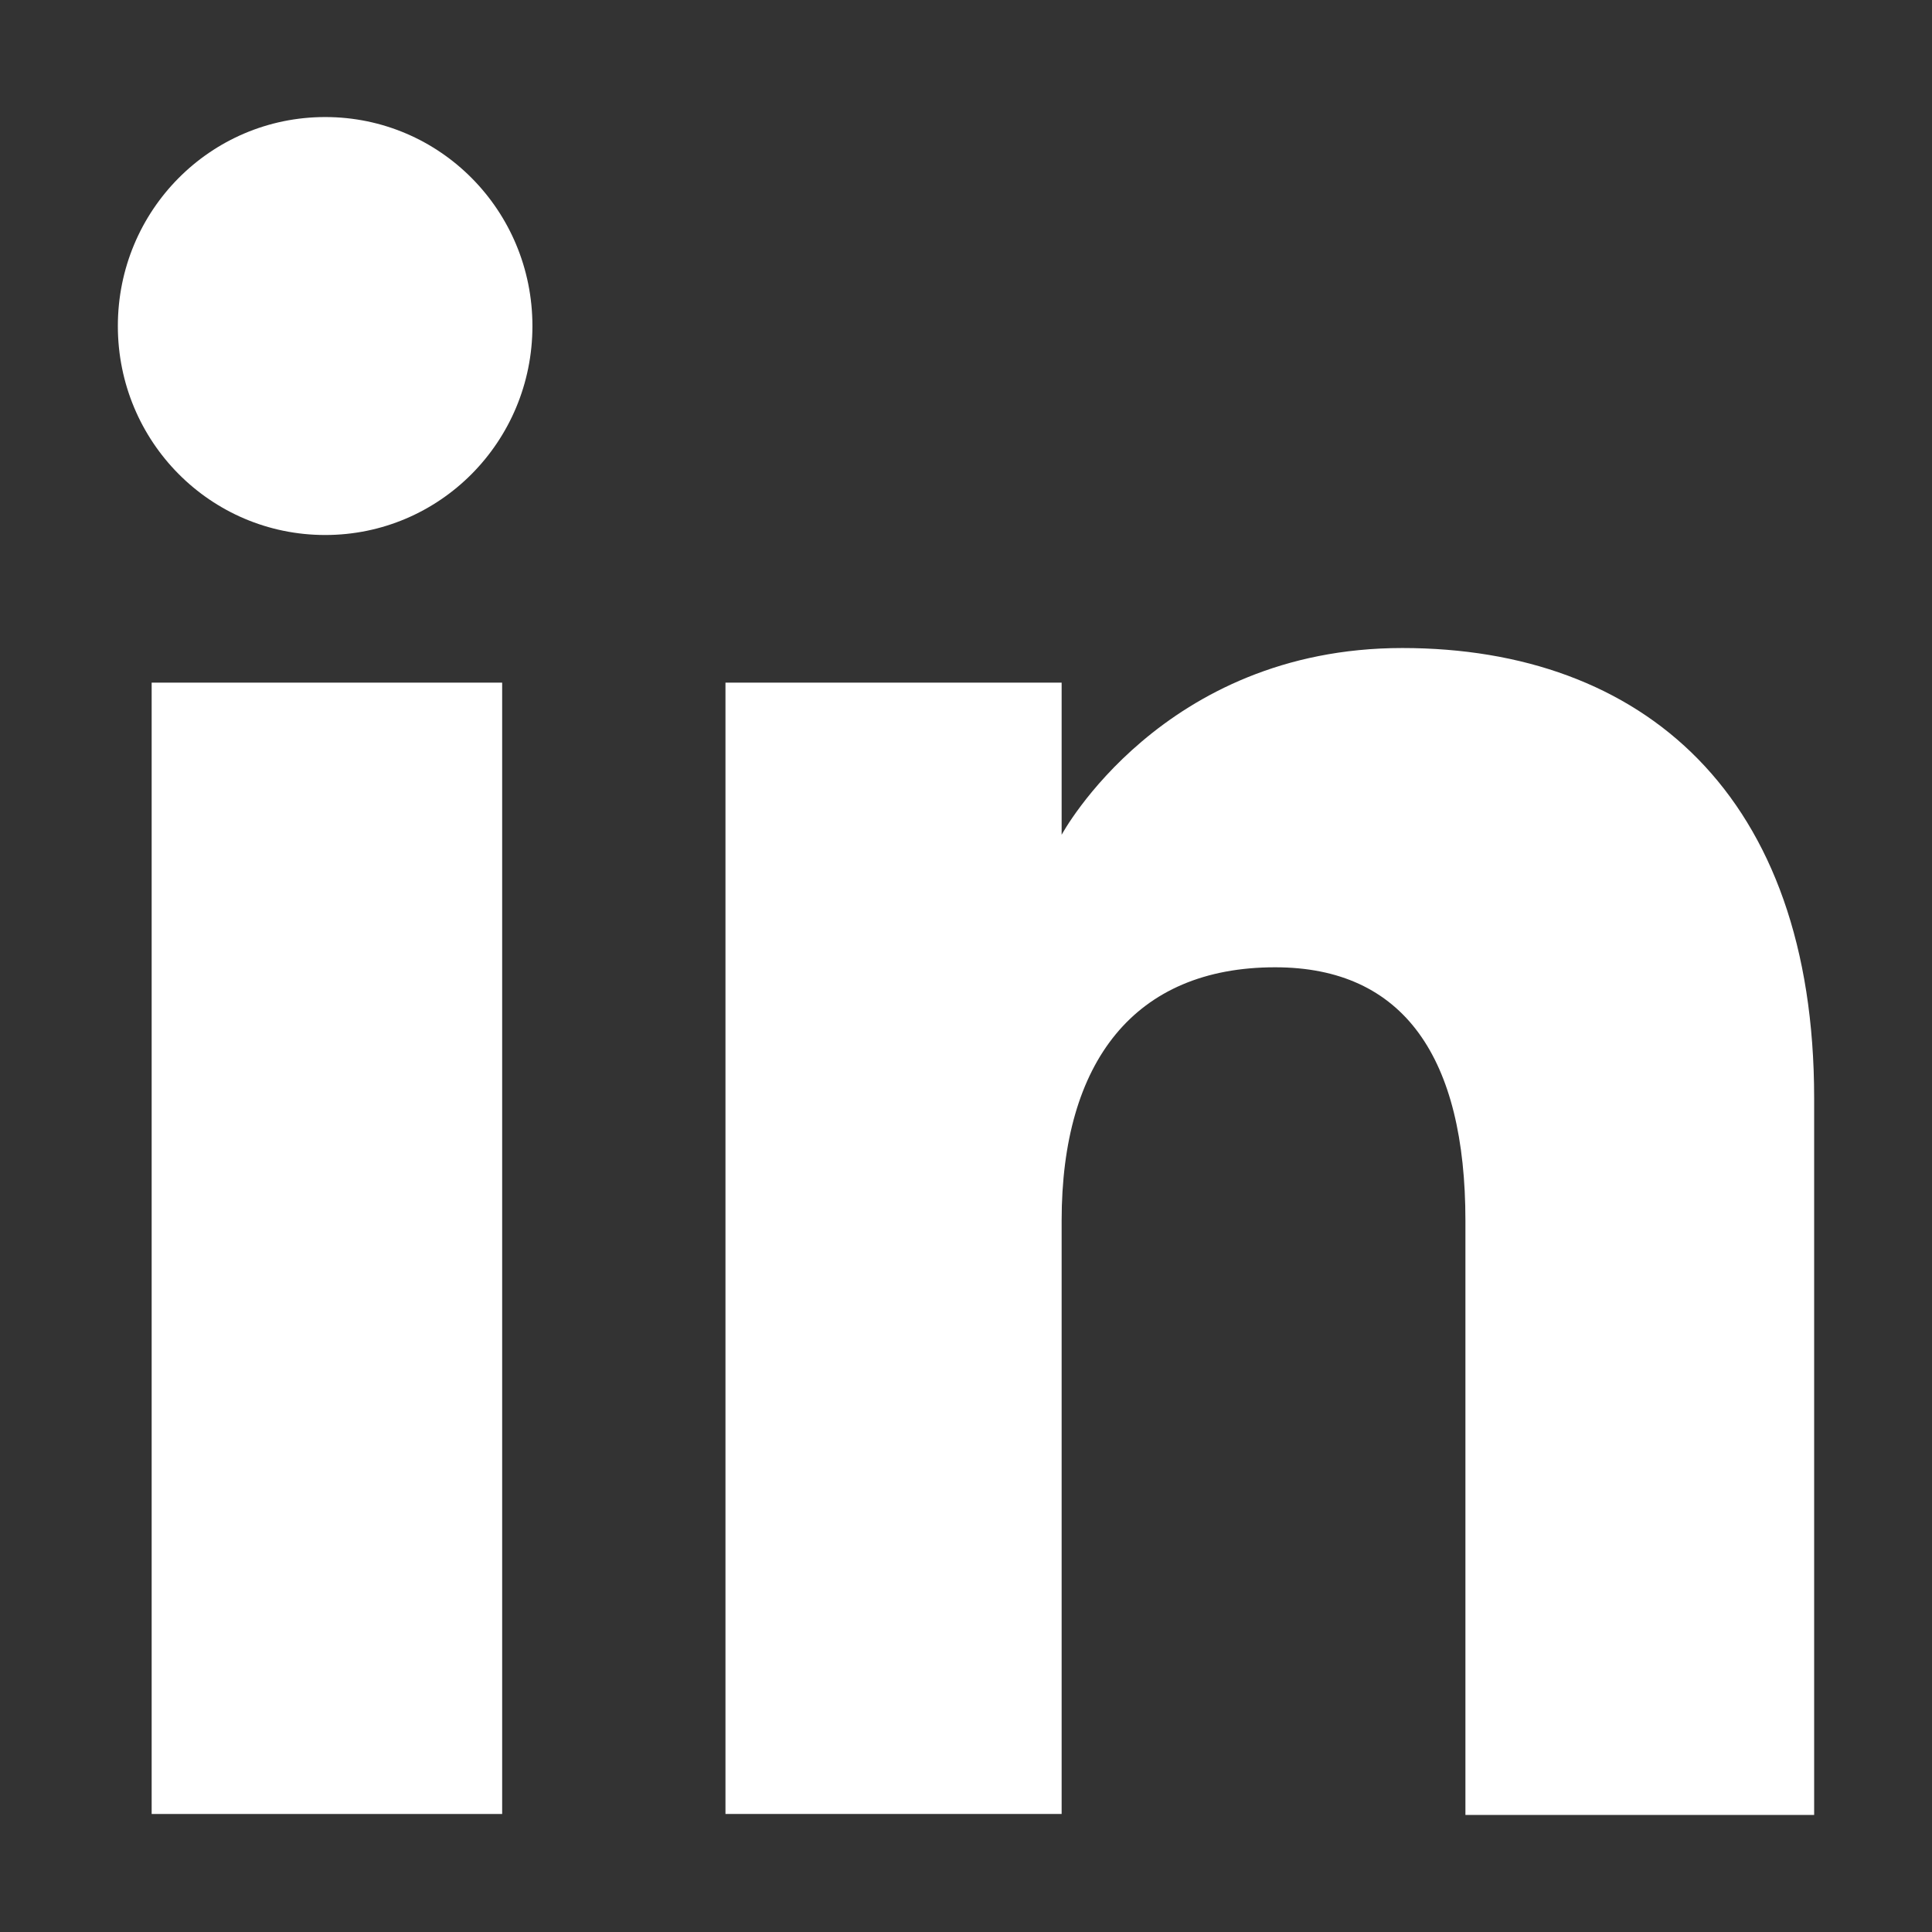
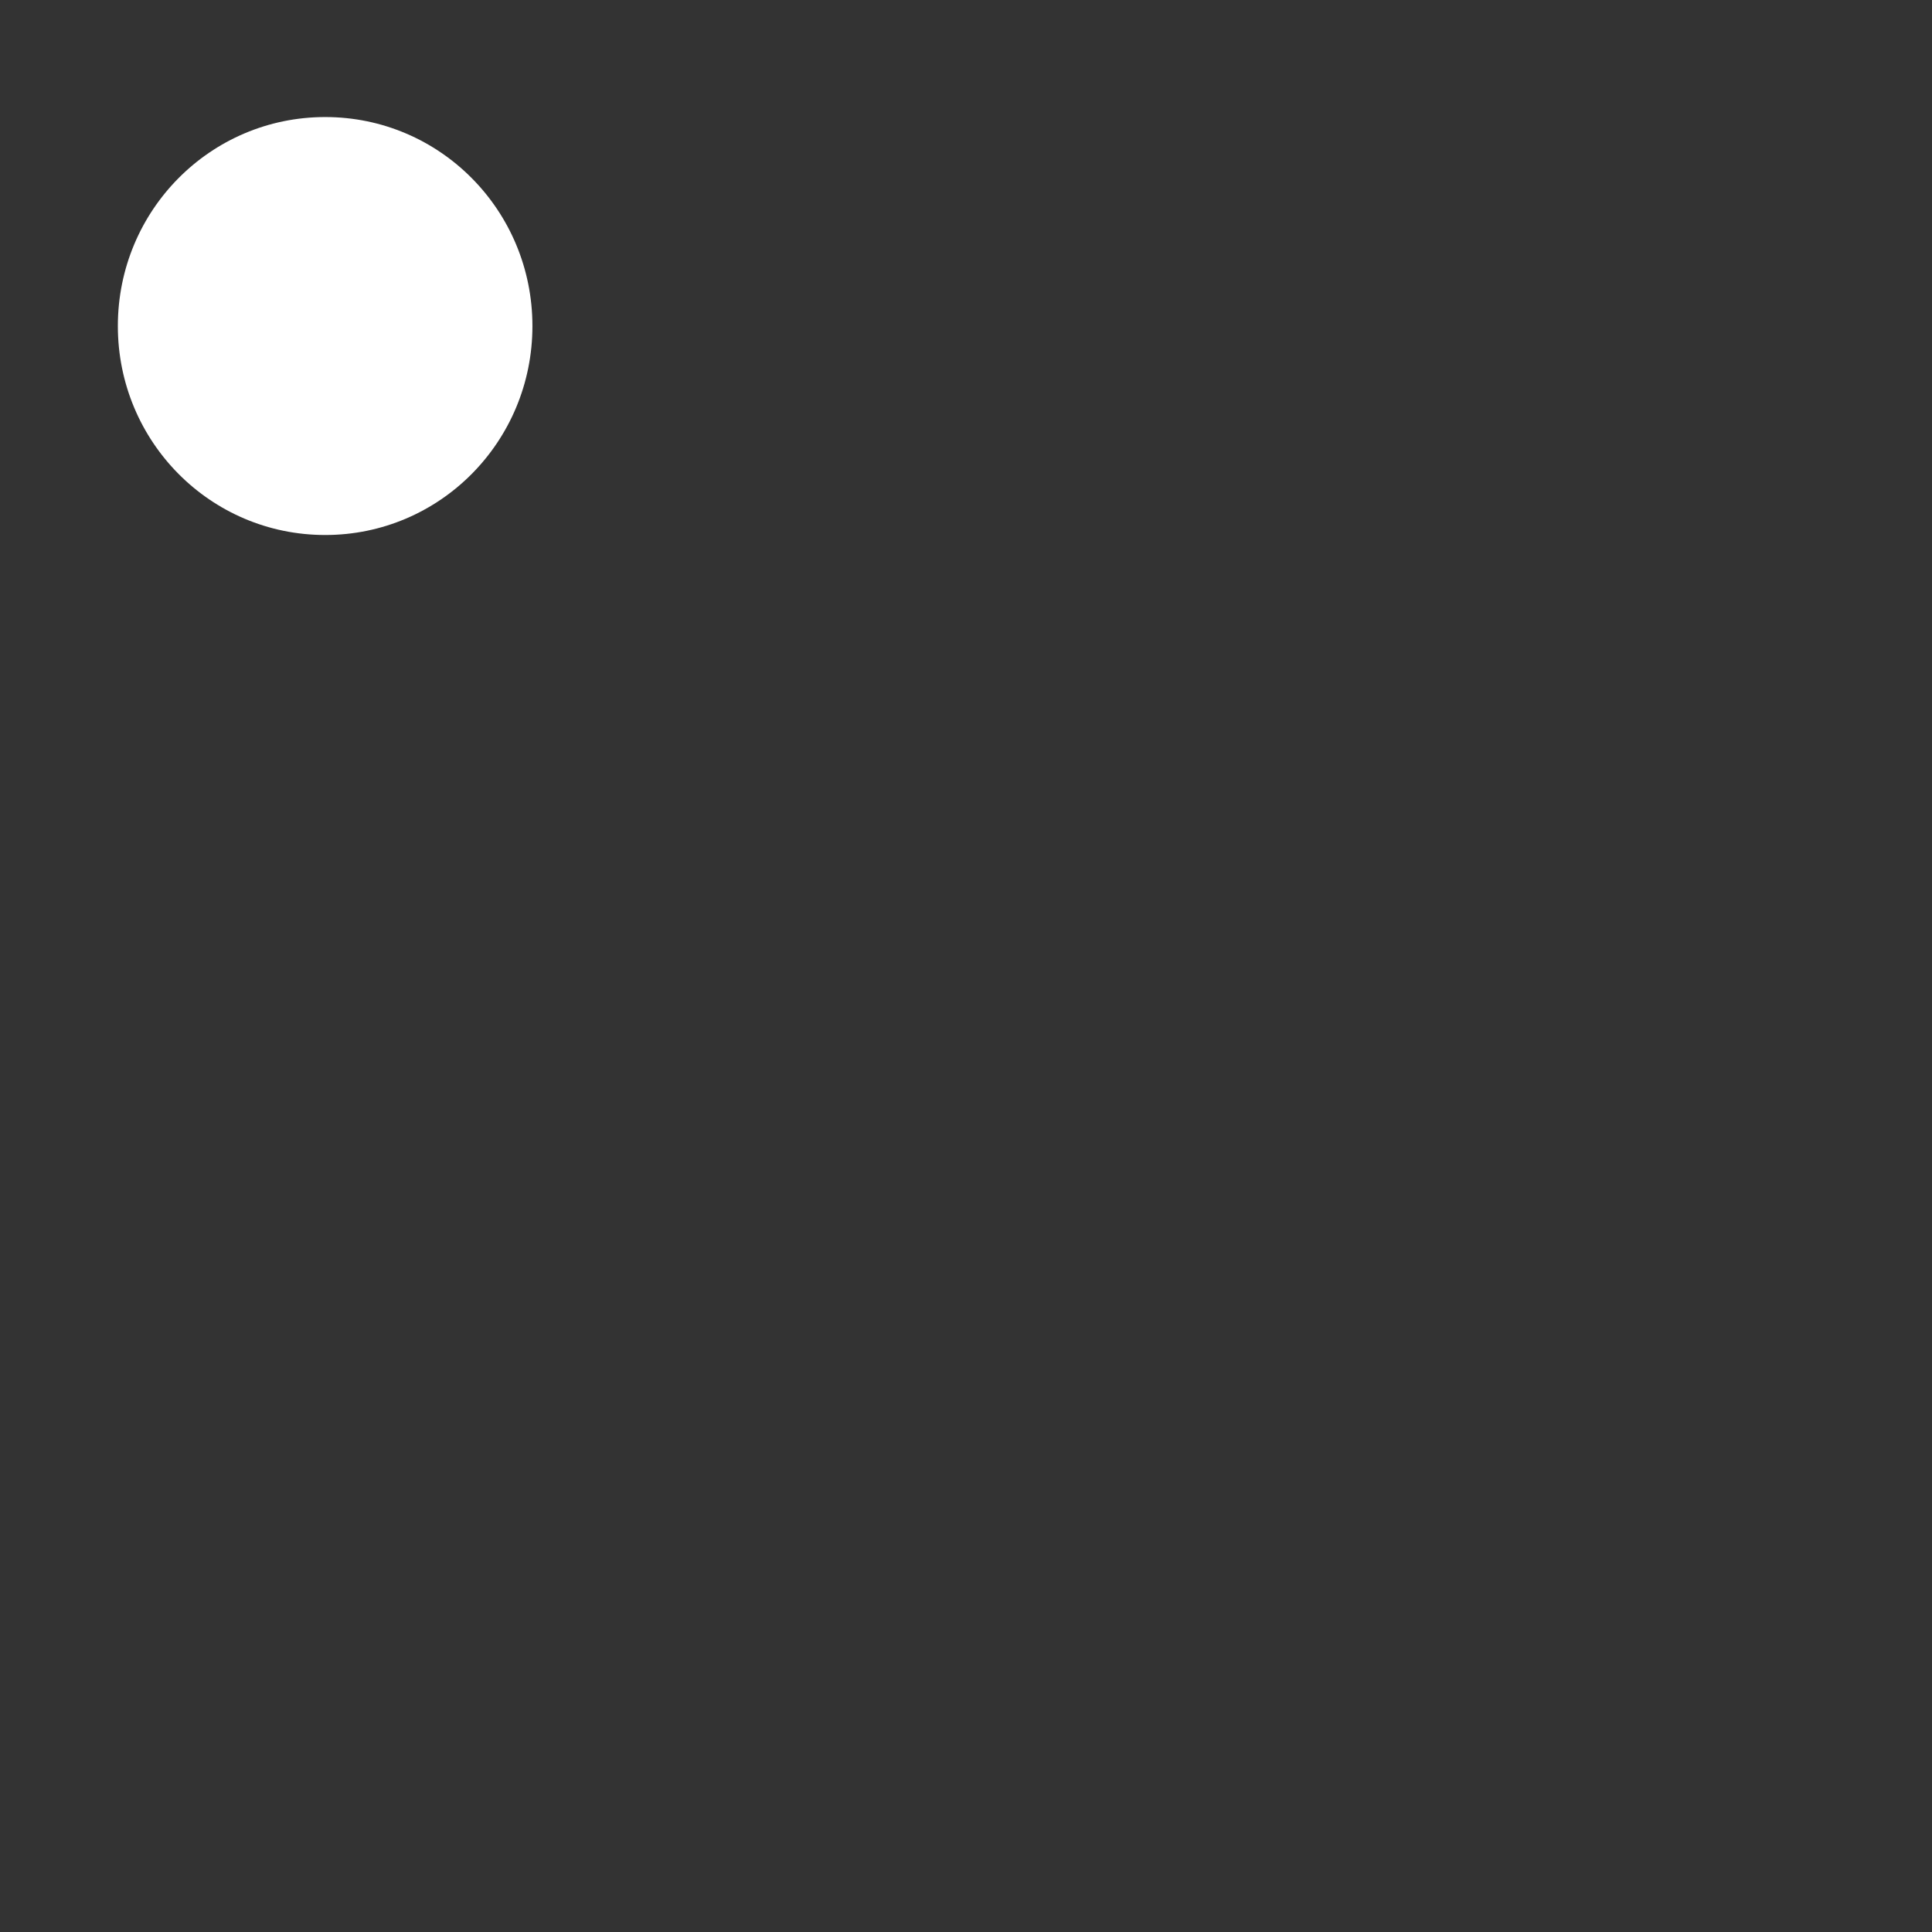
<svg xmlns="http://www.w3.org/2000/svg" width="12" height="12" viewBox="0 0 12 12" fill="none">
  <rect x="0" y="0" width="12" height="12" fill="#333333" stroke="none" />
-   <path d="M3.119 4.24H0.942V11.267H3.119V4.24Z" fill="white" />
  <path d="M2.02 3.323C2.732 3.323 3.307 2.743 3.307 2.025C3.307 1.307 2.732 0.727 2.02 0.727C1.307 0.727 0.732 1.307 0.732 2.025C0.732 2.743 1.307 3.323 2.02 3.323Z" fill="white" />
-   <path d="M6.594 7.582C6.594 6.594 7.047 6.008 7.92 6.008C8.721 6.008 9.102 6.571 9.102 7.582V11.273H11.268V6.82C11.268 4.936 10.201 4.025 8.71 4.025C7.218 4.025 6.594 5.185 6.594 5.185V4.24H4.506V11.267H6.594V7.577V7.582Z" fill="white" />
</svg>